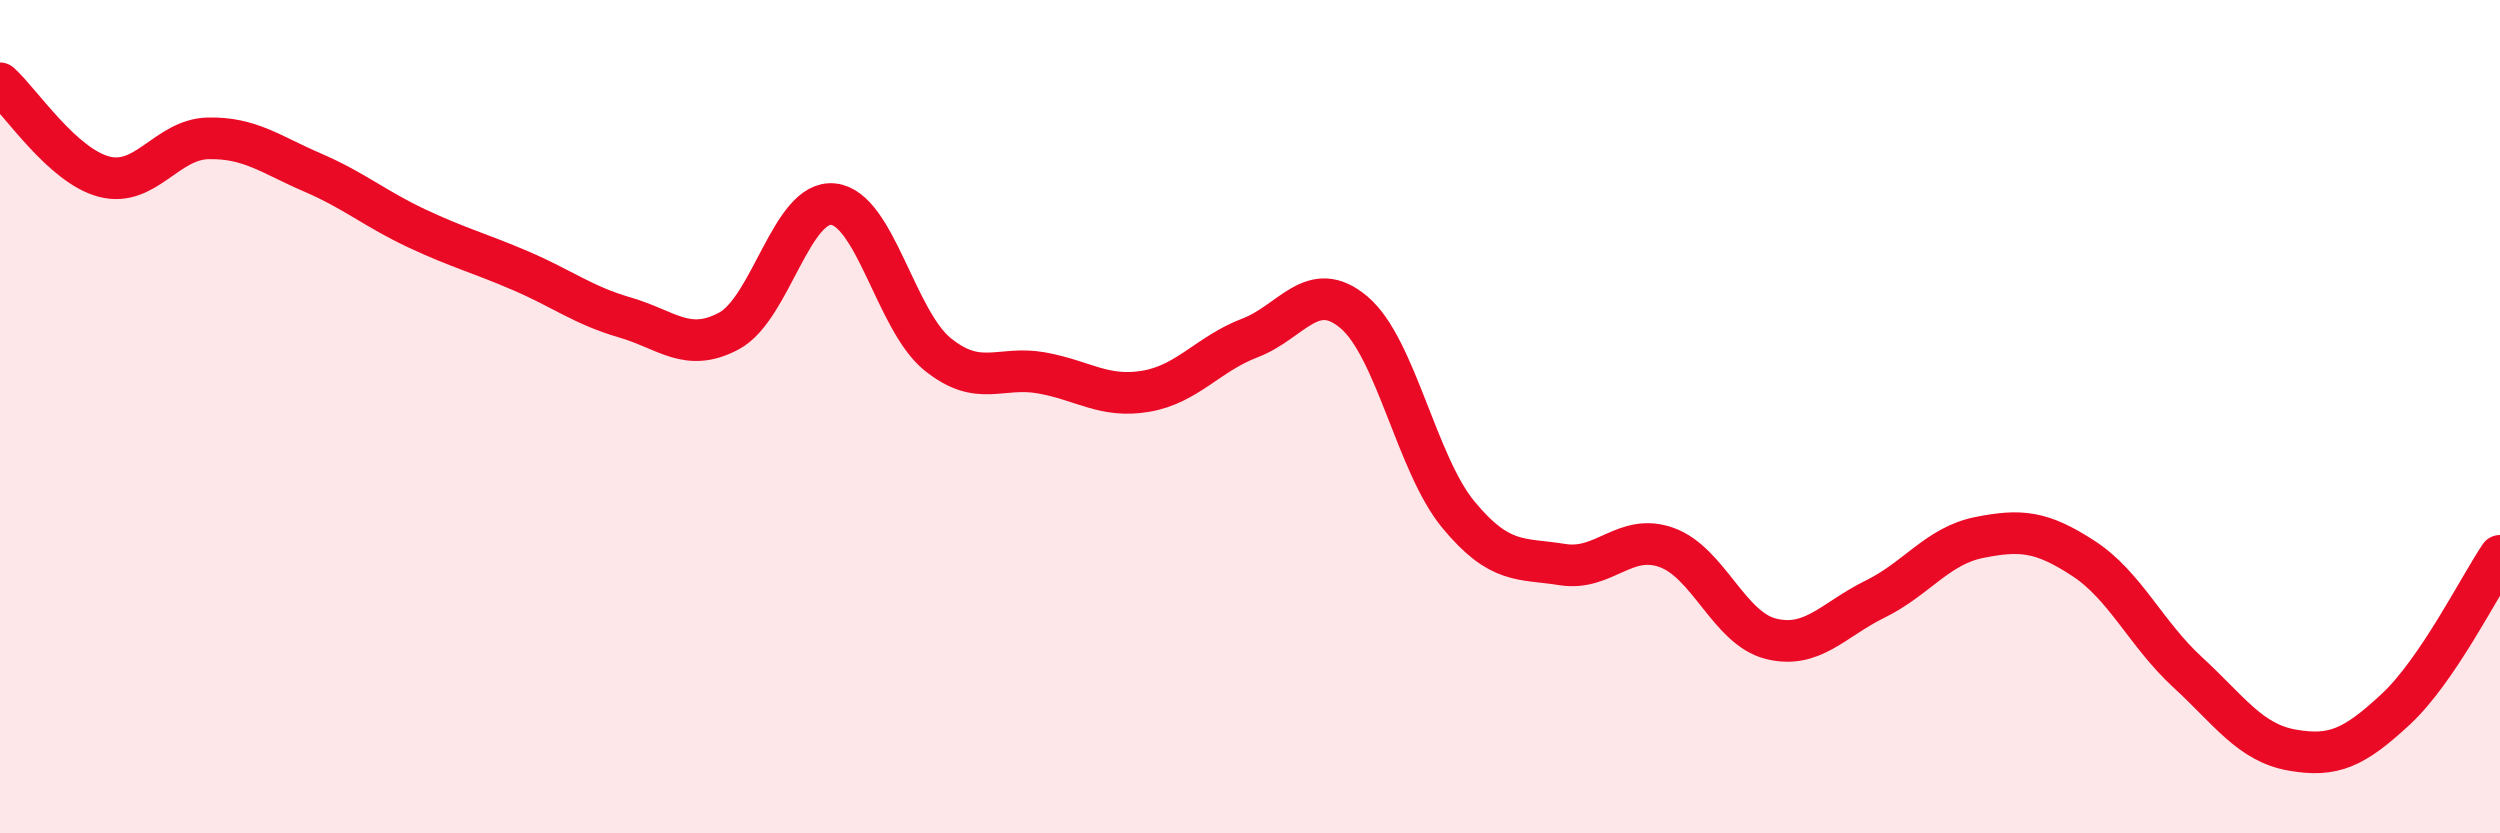
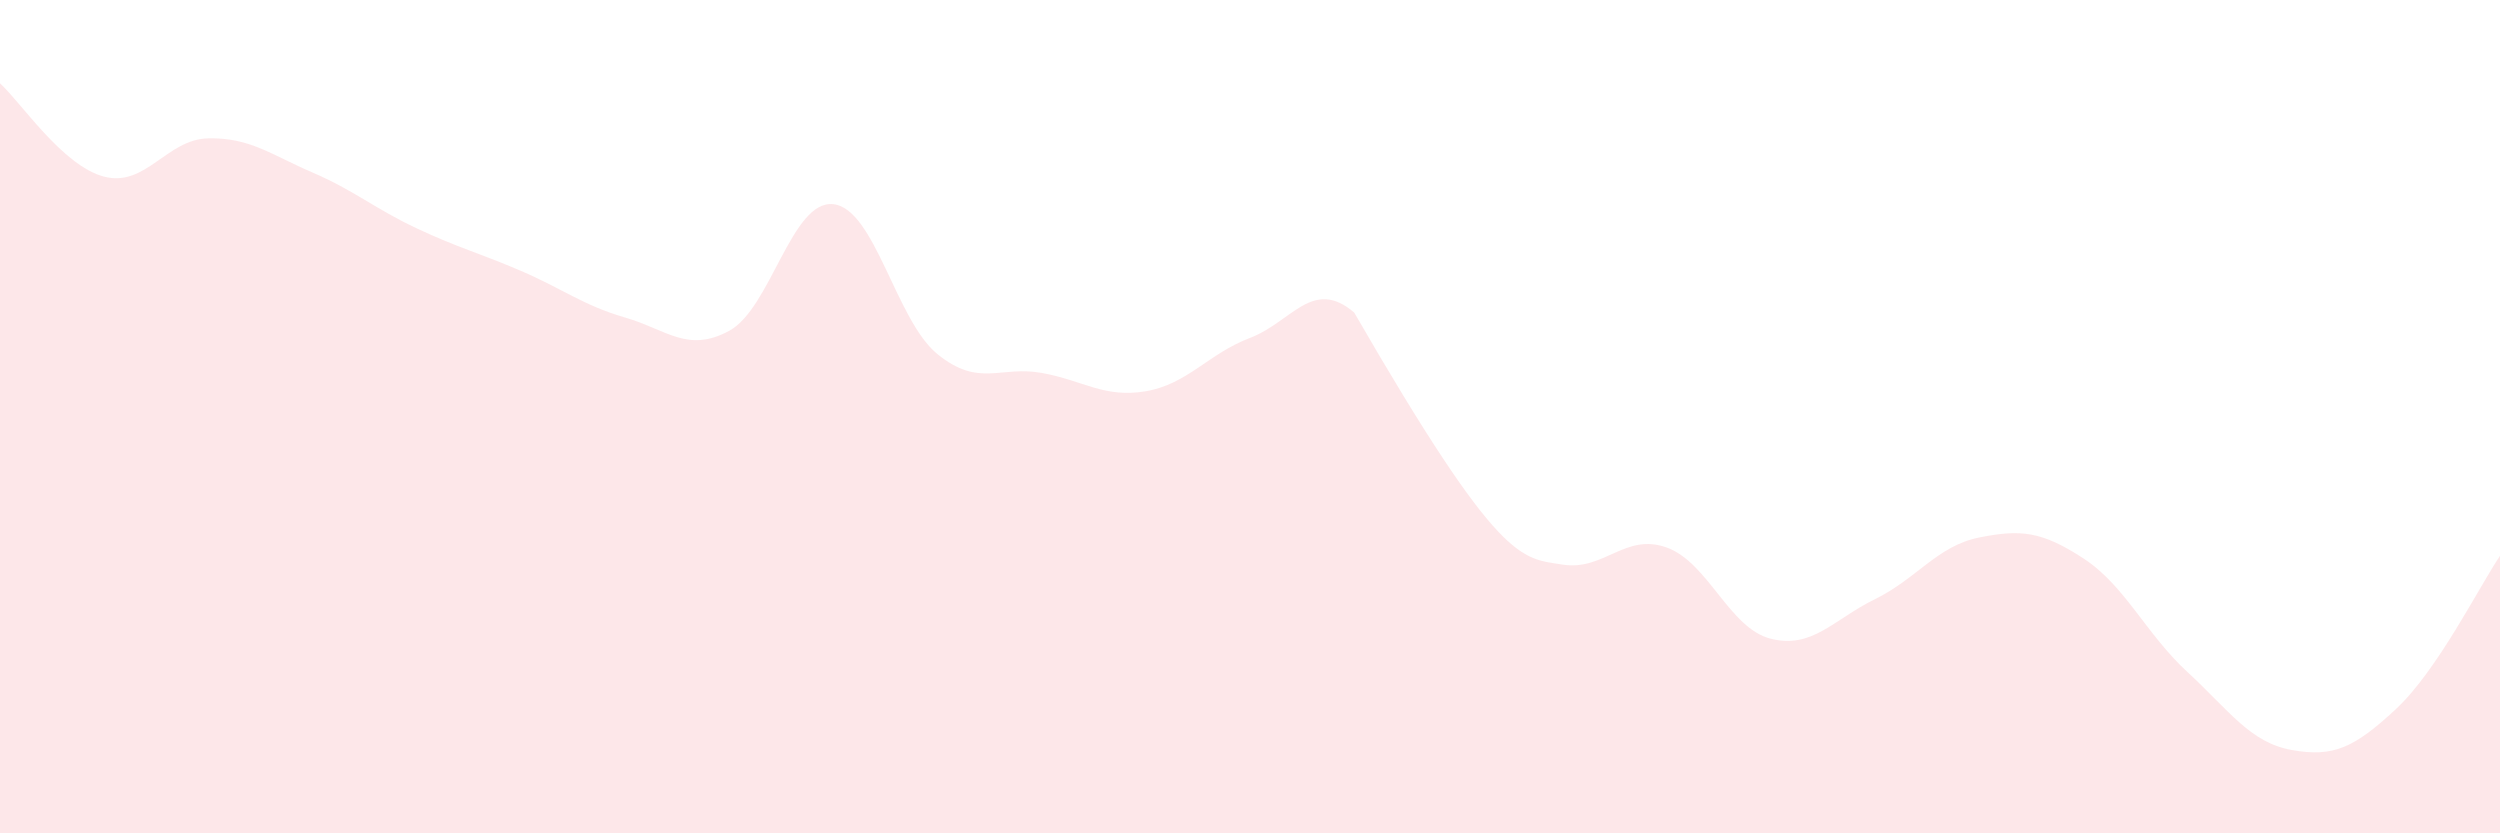
<svg xmlns="http://www.w3.org/2000/svg" width="60" height="20" viewBox="0 0 60 20">
-   <path d="M 0,2 C 0.5,2.45 1.5,3.98 2.5,4.24 C 3.5,4.5 4,3.34 5,3.32 C 6,3.3 6.5,3.71 7.5,4.14 C 8.5,4.57 9,5.01 10,5.48 C 11,5.95 11.5,6.07 12.5,6.5 C 13.5,6.93 14,7.33 15,7.62 C 16,7.91 16.5,8.48 17.5,7.94 C 18.5,7.4 19,4.79 20,4.9 C 21,5.01 21.5,7.69 22.5,8.5 C 23.5,9.31 24,8.77 25,8.95 C 26,9.13 26.5,9.56 27.5,9.39 C 28.5,9.22 29,8.49 30,8.11 C 31,7.73 31.5,6.65 32.5,7.5 C 33.5,8.35 34,11.14 35,12.35 C 36,13.56 36.5,13.39 37.5,13.55 C 38.5,13.71 39,12.78 40,13.14 C 41,13.5 41.5,15.08 42.5,15.33 C 43.5,15.58 44,14.87 45,14.38 C 46,13.89 46.5,13.1 47.5,12.9 C 48.5,12.7 49,12.75 50,13.4 C 51,14.05 51.5,15.21 52.5,16.13 C 53.5,17.05 54,17.82 55,18 C 56,18.18 56.5,17.95 57.5,17.02 C 58.5,16.09 59.5,14.08 60,13.34L60 20L0 20Z" fill="#EB0A25" opacity="0.1" stroke-linecap="round" stroke-linejoin="round" />
-   <path d="M 0,2 C 0.5,2.45 1.5,3.98 2.5,4.24 C 3.5,4.5 4,3.34 5,3.32 C 6,3.3 6.5,3.71 7.5,4.14 C 8.5,4.57 9,5.01 10,5.48 C 11,5.95 11.5,6.07 12.5,6.5 C 13.5,6.93 14,7.33 15,7.62 C 16,7.91 16.5,8.48 17.5,7.94 C 18.5,7.4 19,4.79 20,4.9 C 21,5.01 21.5,7.69 22.5,8.5 C 23.5,9.31 24,8.77 25,8.95 C 26,9.13 26.5,9.56 27.5,9.39 C 28.5,9.22 29,8.49 30,8.11 C 31,7.73 31.5,6.65 32.5,7.5 C 33.5,8.35 34,11.14 35,12.35 C 36,13.56 36.5,13.39 37.5,13.55 C 38.5,13.71 39,12.78 40,13.14 C 41,13.5 41.5,15.08 42.5,15.33 C 43.5,15.58 44,14.87 45,14.38 C 46,13.89 46.5,13.1 47.5,12.9 C 48.5,12.7 49,12.75 50,13.4 C 51,14.05 51.5,15.21 52.5,16.13 C 53.5,17.05 54,17.82 55,18 C 56,18.18 56.5,17.95 57.5,17.02 C 58.5,16.09 59.5,14.08 60,13.34" stroke="#EB0A25" stroke-width="1" fill="none" stroke-linecap="round" stroke-linejoin="round" />
+   <path d="M 0,2 C 0.5,2.45 1.5,3.98 2.5,4.24 C 3.5,4.5 4,3.34 5,3.32 C 6,3.3 6.5,3.71 7.5,4.14 C 8.5,4.57 9,5.01 10,5.48 C 11,5.95 11.5,6.07 12.5,6.5 C 13.5,6.93 14,7.33 15,7.62 C 16,7.91 16.5,8.48 17.5,7.94 C 18.5,7.4 19,4.79 20,4.9 C 21,5.01 21.5,7.69 22.5,8.5 C 23.5,9.31 24,8.77 25,8.95 C 26,9.13 26.5,9.56 27.5,9.39 C 28.5,9.22 29,8.49 30,8.11 C 31,7.73 31.5,6.65 32.5,7.5 C 36,13.56 36.5,13.39 37.5,13.55 C 38.5,13.71 39,12.78 40,13.14 C 41,13.5 41.5,15.08 42.5,15.33 C 43.5,15.58 44,14.87 45,14.38 C 46,13.89 46.5,13.1 47.5,12.9 C 48.5,12.7 49,12.75 50,13.4 C 51,14.05 51.5,15.21 52.5,16.13 C 53.5,17.05 54,17.82 55,18 C 56,18.18 56.5,17.95 57.5,17.02 C 58.5,16.09 59.5,14.08 60,13.34L60 20L0 20Z" fill="#EB0A25" opacity="0.1" stroke-linecap="round" stroke-linejoin="round" />
</svg>